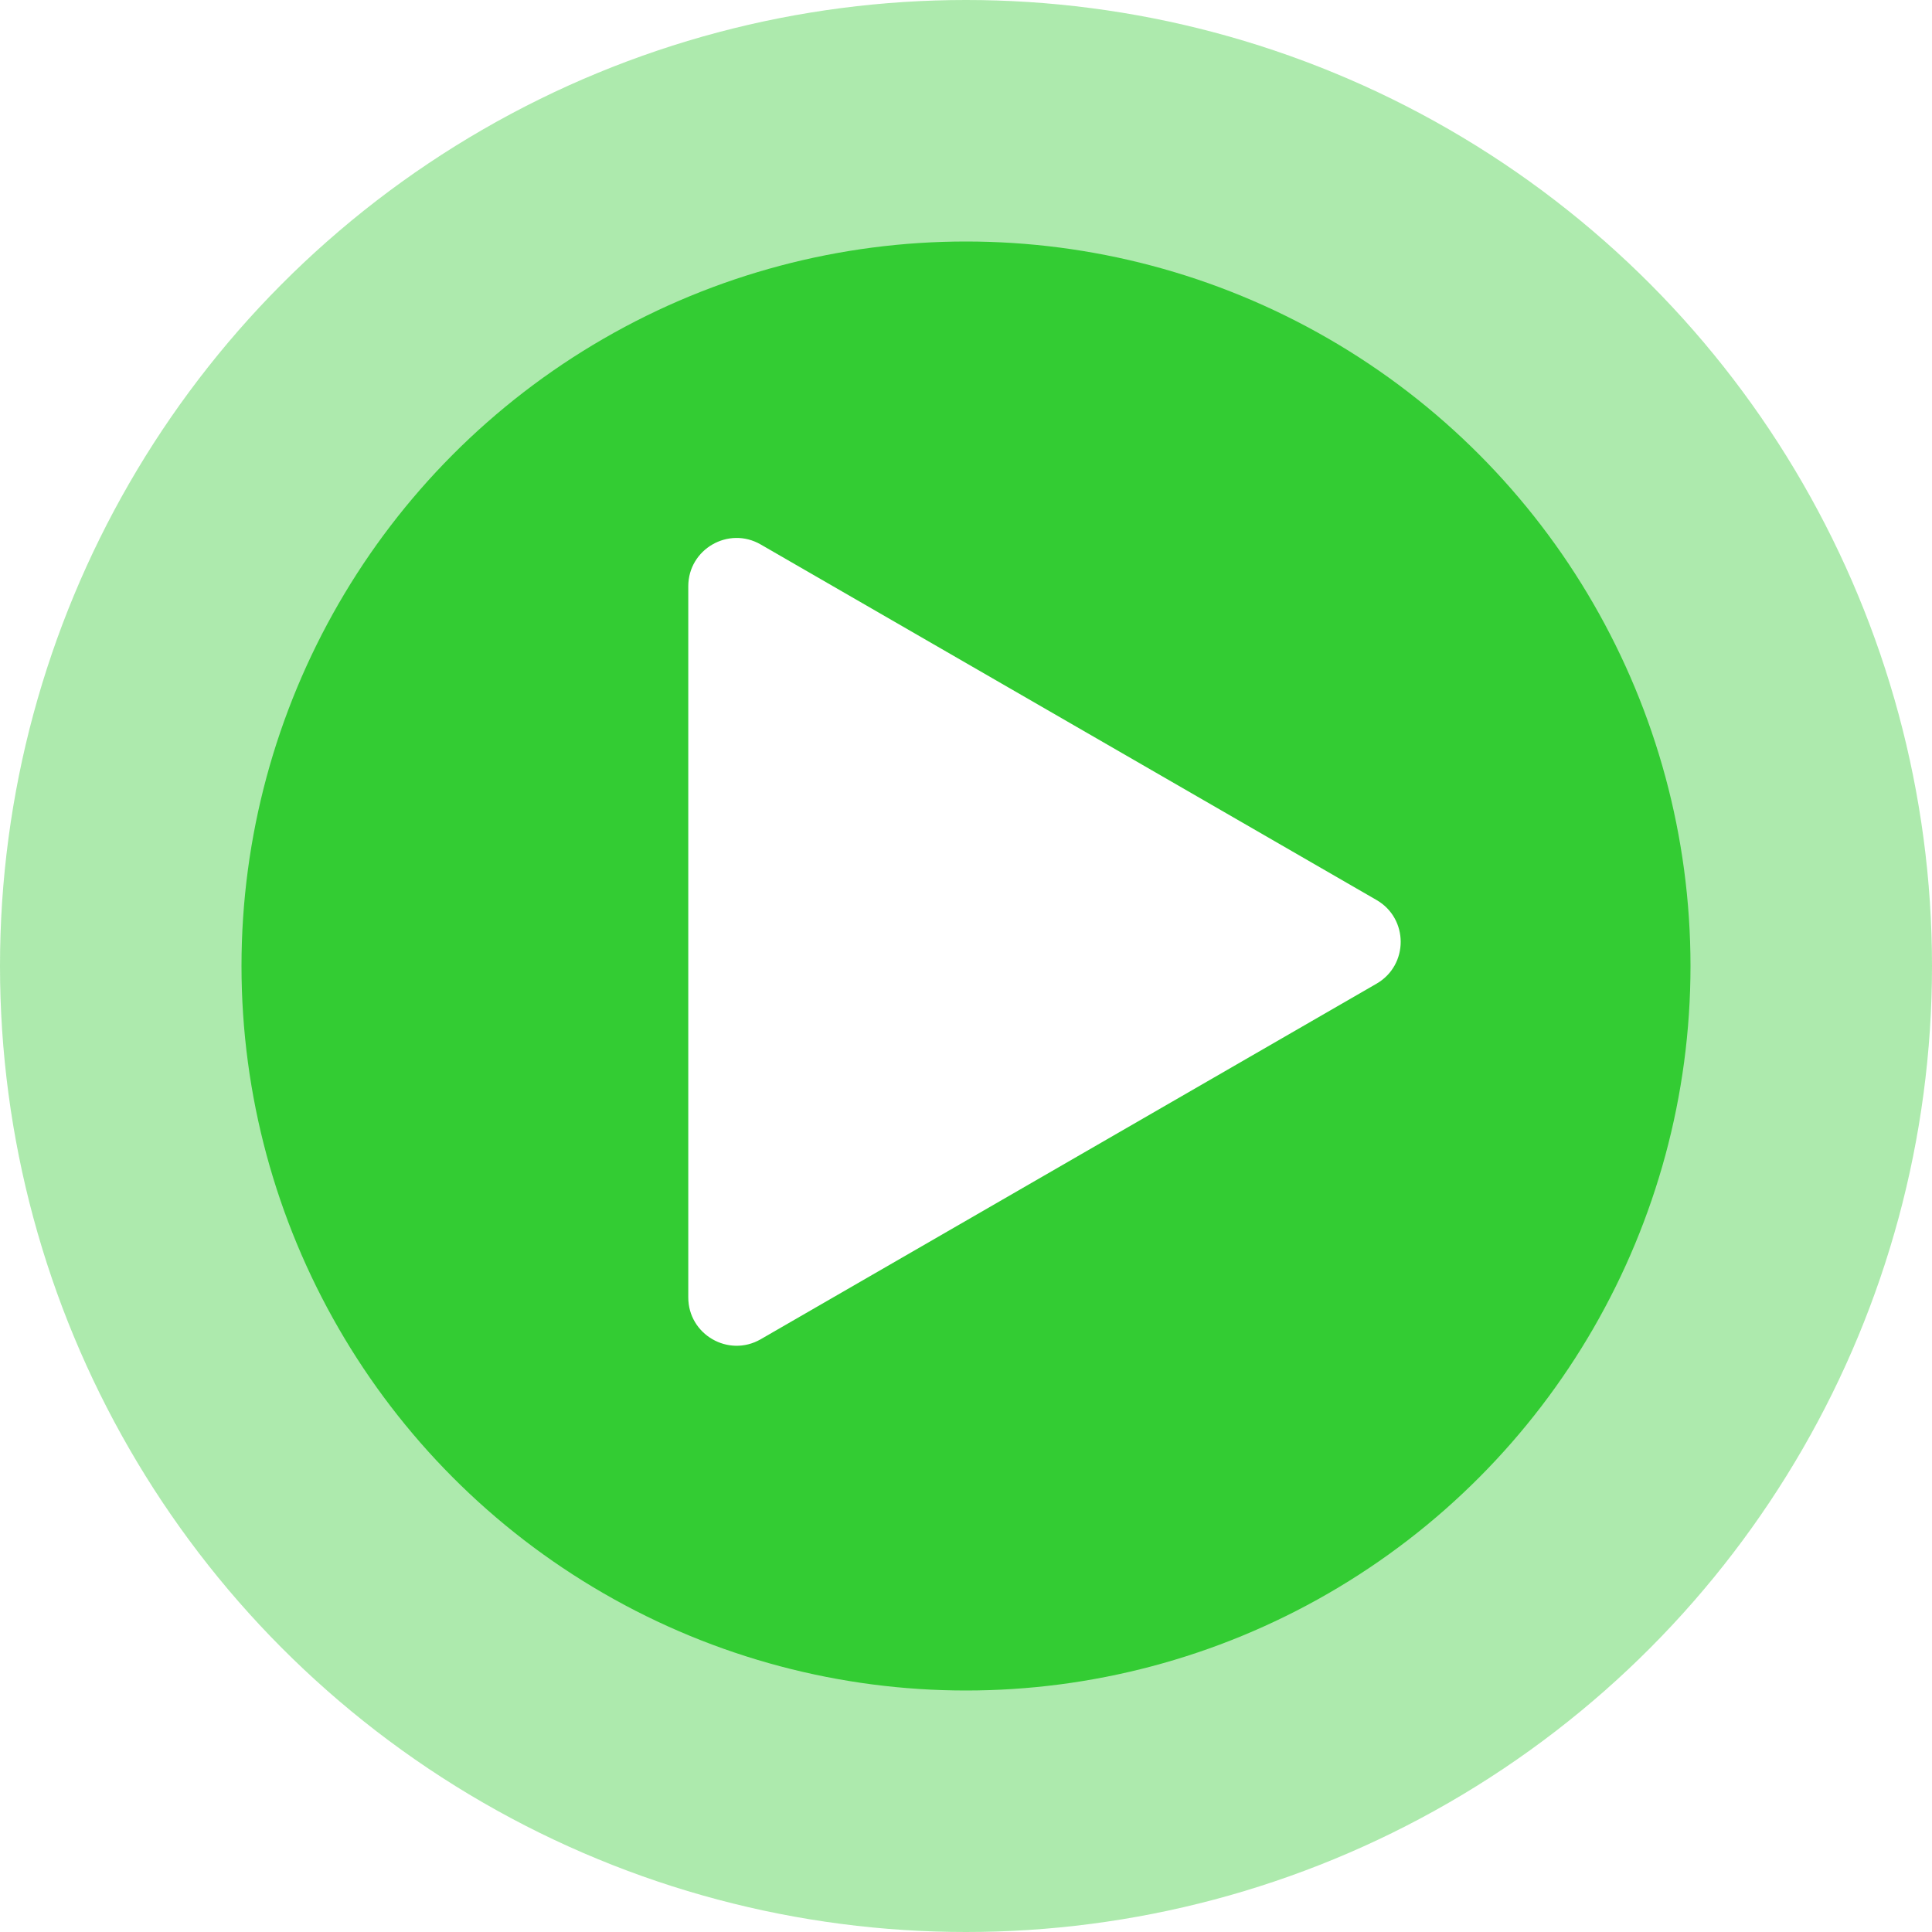
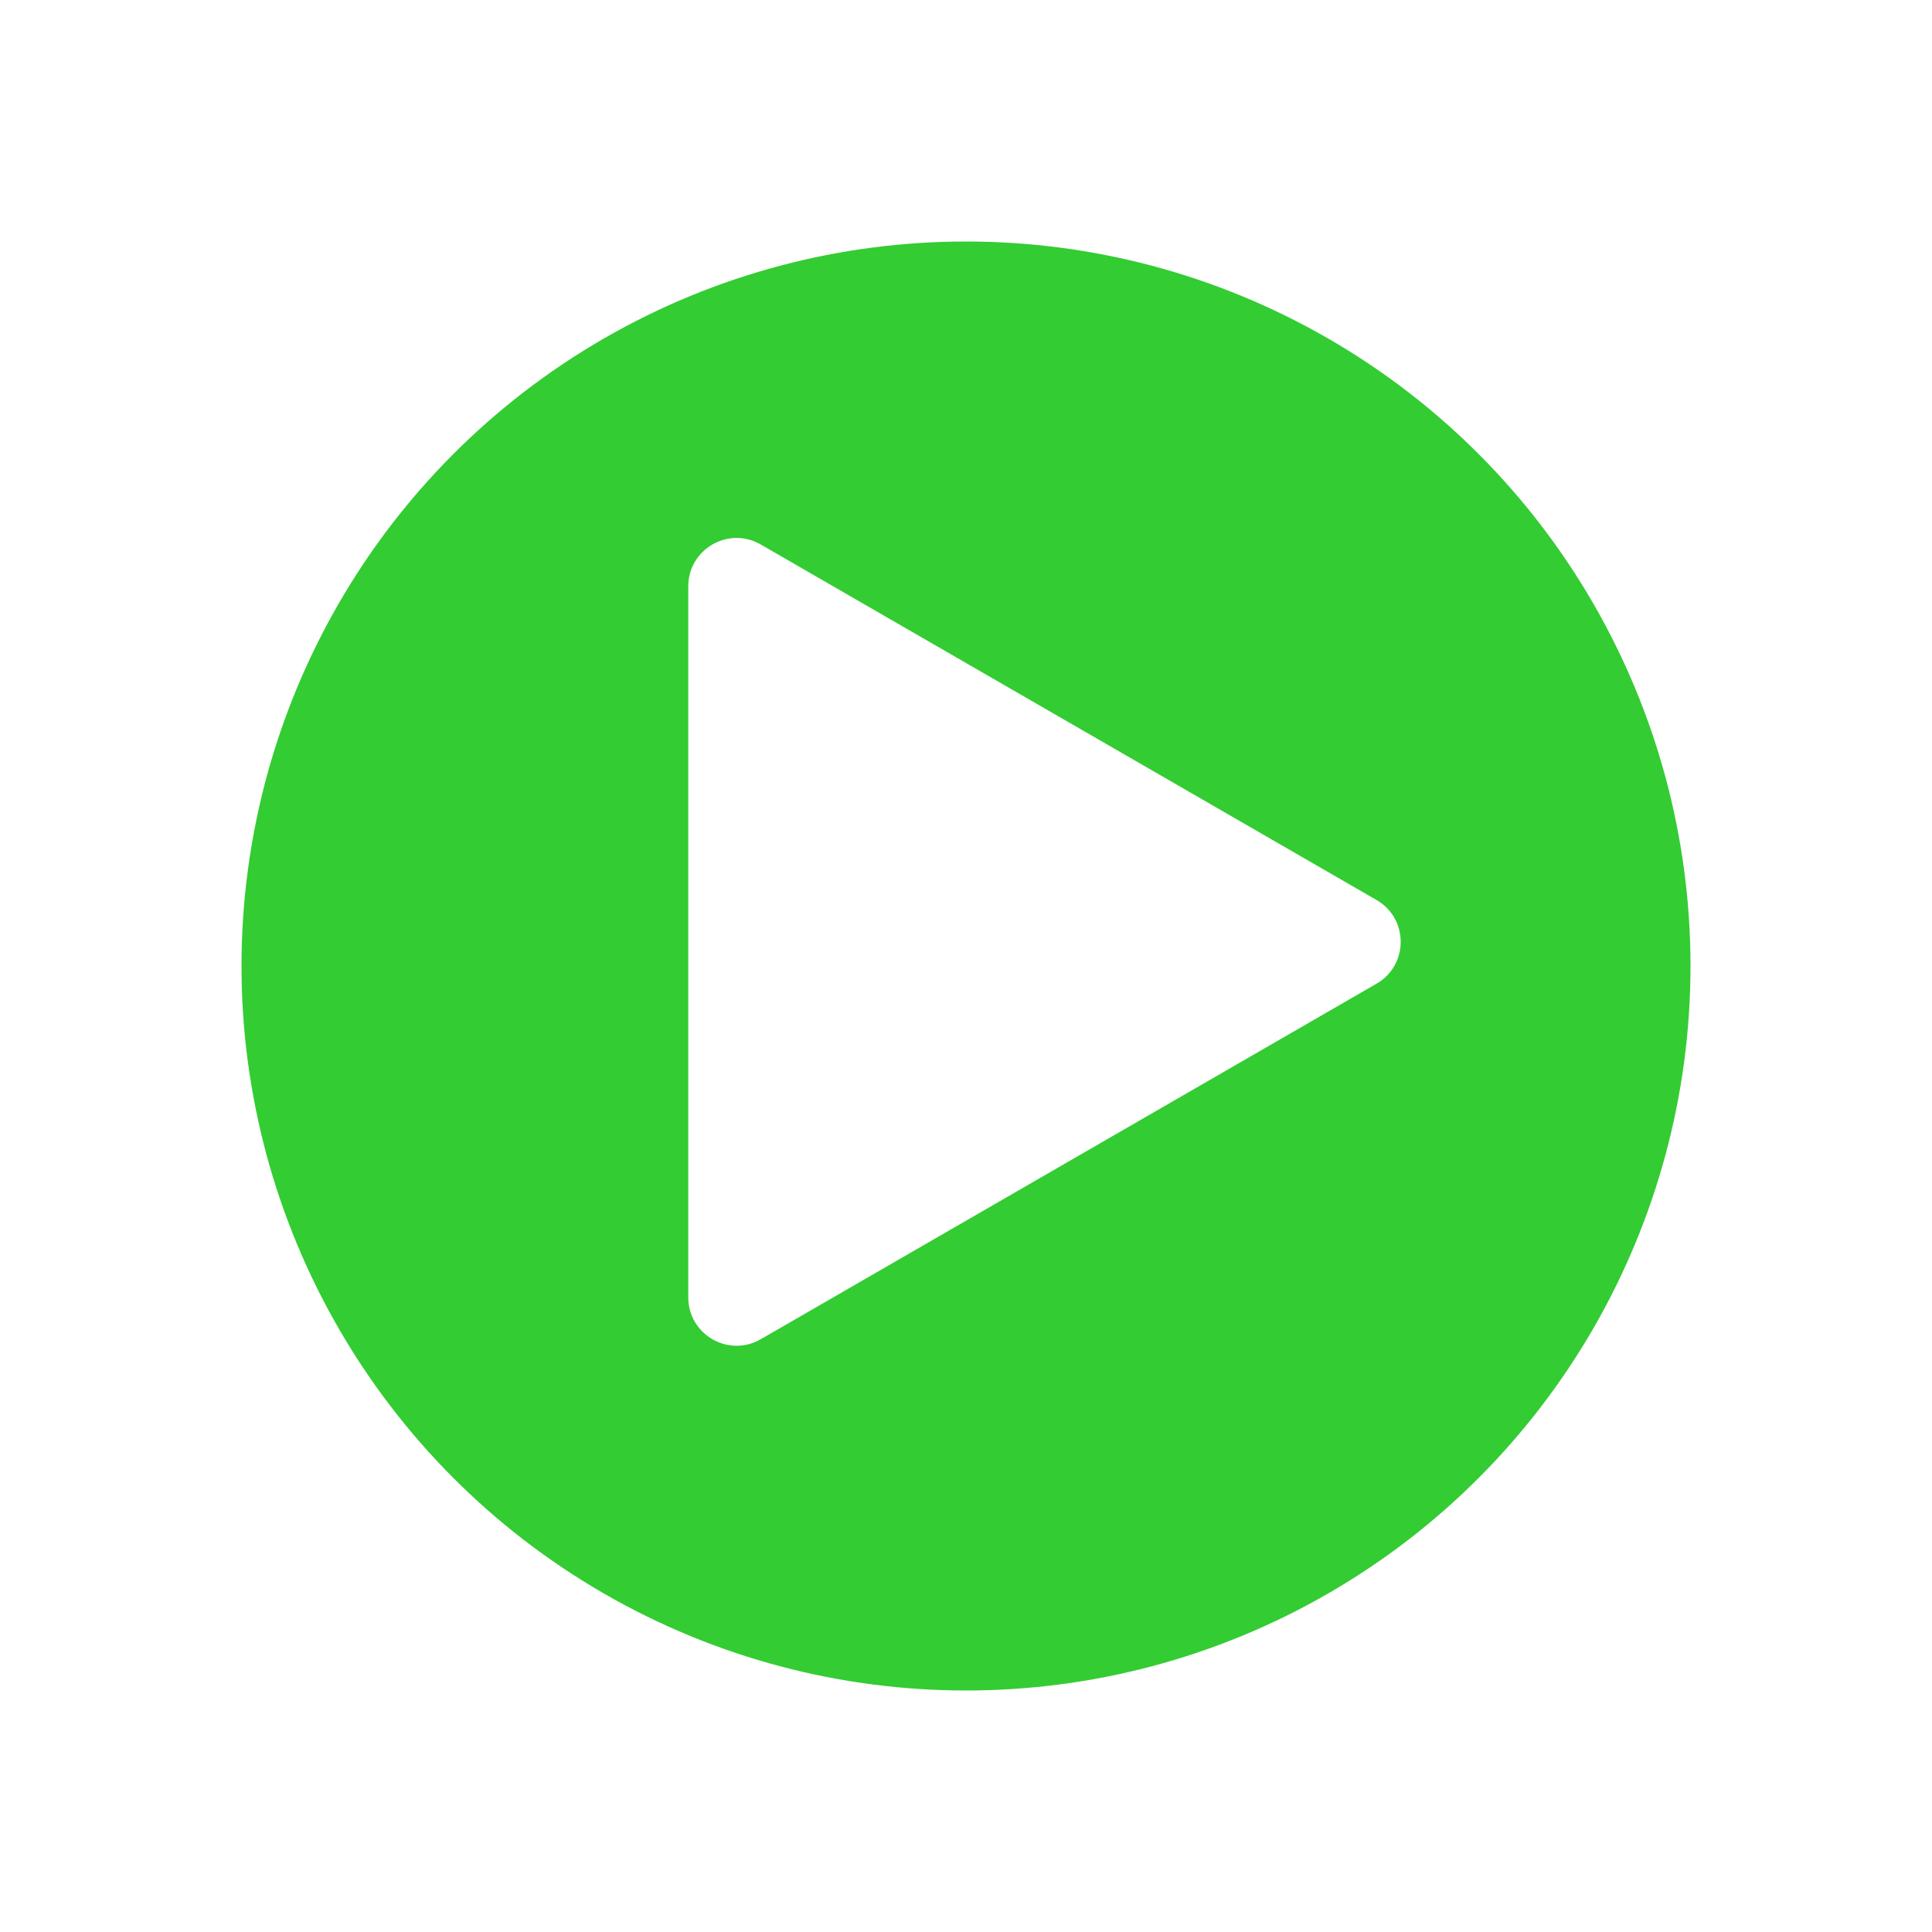
<svg xmlns="http://www.w3.org/2000/svg" width="80" height="80" viewBox="0 0 80 80" fill="none">
  <g filter="url(#filter0_b)">
-     <circle cx="40" cy="40" r="40" fill="#33CC33" fill-opacity="0.4" />
-   </g>
+     </g>
  <circle cx="40" cy="40" r="30" fill="#33CC33" />
  <g clip-path="url(#clip0)">
-     <path d="M57 37.268C58.333 38.038 58.333 39.962 57 40.732L31.5 55.455C30.167 56.224 28.5 55.262 28.5 53.722L28.5 24.278C28.5 22.738 30.167 21.776 31.5 22.546L57 37.268Z" fill="white" />
+     <path d="M57 37.268C58.333 38.038 58.333 39.962 57 40.732L31.5 55.455C30.167 56.224 28.5 55.262 28.5 53.722L28.5 24.278C28.5 22.738 30.167 21.776 31.5 22.546Z" fill="white" />
  </g>
  <defs>
    <filter id="filter0_b" x="-4" y="-4" width="88" height="88" filterUnits="userSpaceOnUse" color-interpolation-filters="sRGB">
      <feFlood flood-opacity="0" result="BackgroundImageFix" />
      <feGaussianBlur in="BackgroundImage" stdDeviation="2" />
      <feComposite in2="SourceAlpha" operator="in" result="effect1_backgroundBlur" />
      <feBlend mode="normal" in="SourceGraphic" in2="effect1_backgroundBlur" result="shape" />
    </filter>
    <clipPath id="clip0">
      <rect width="40" height="40" fill="white" transform="translate(20 20)" />
    </clipPath>
  </defs>
</svg>